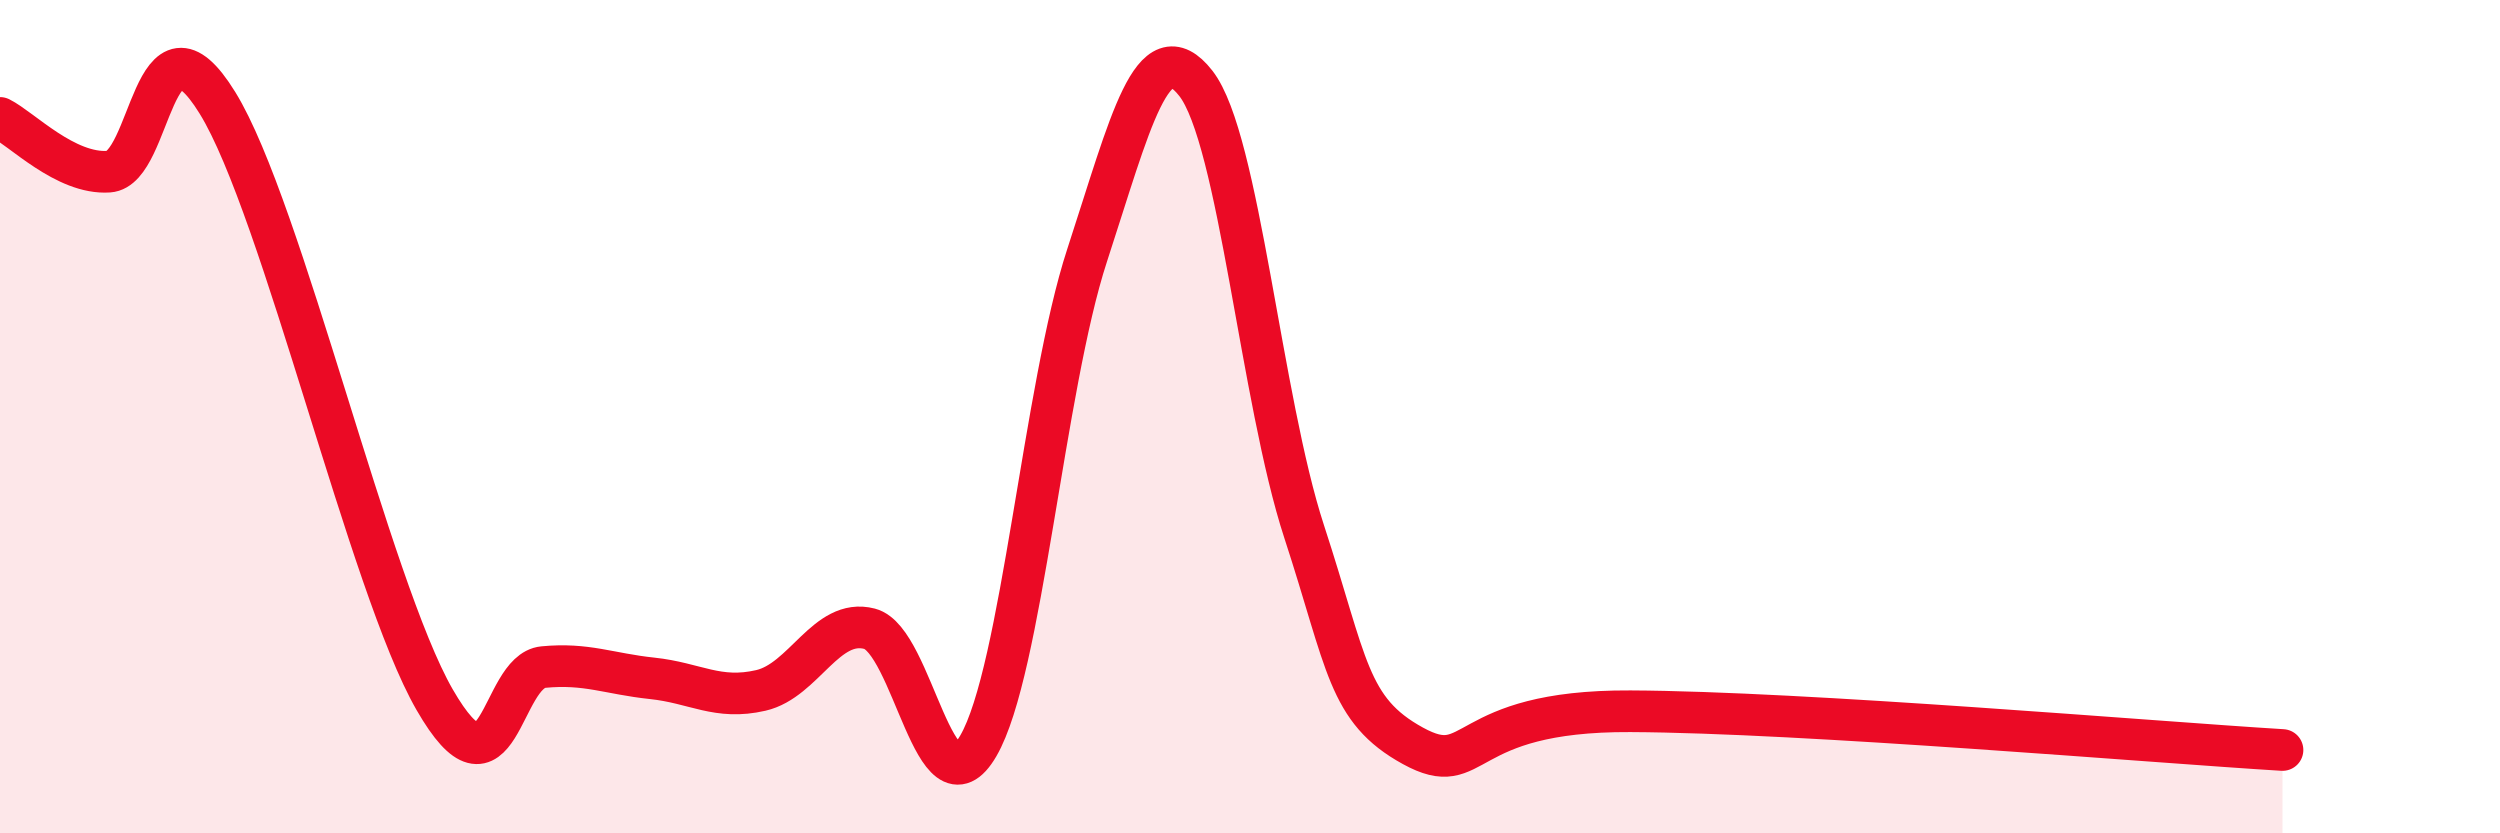
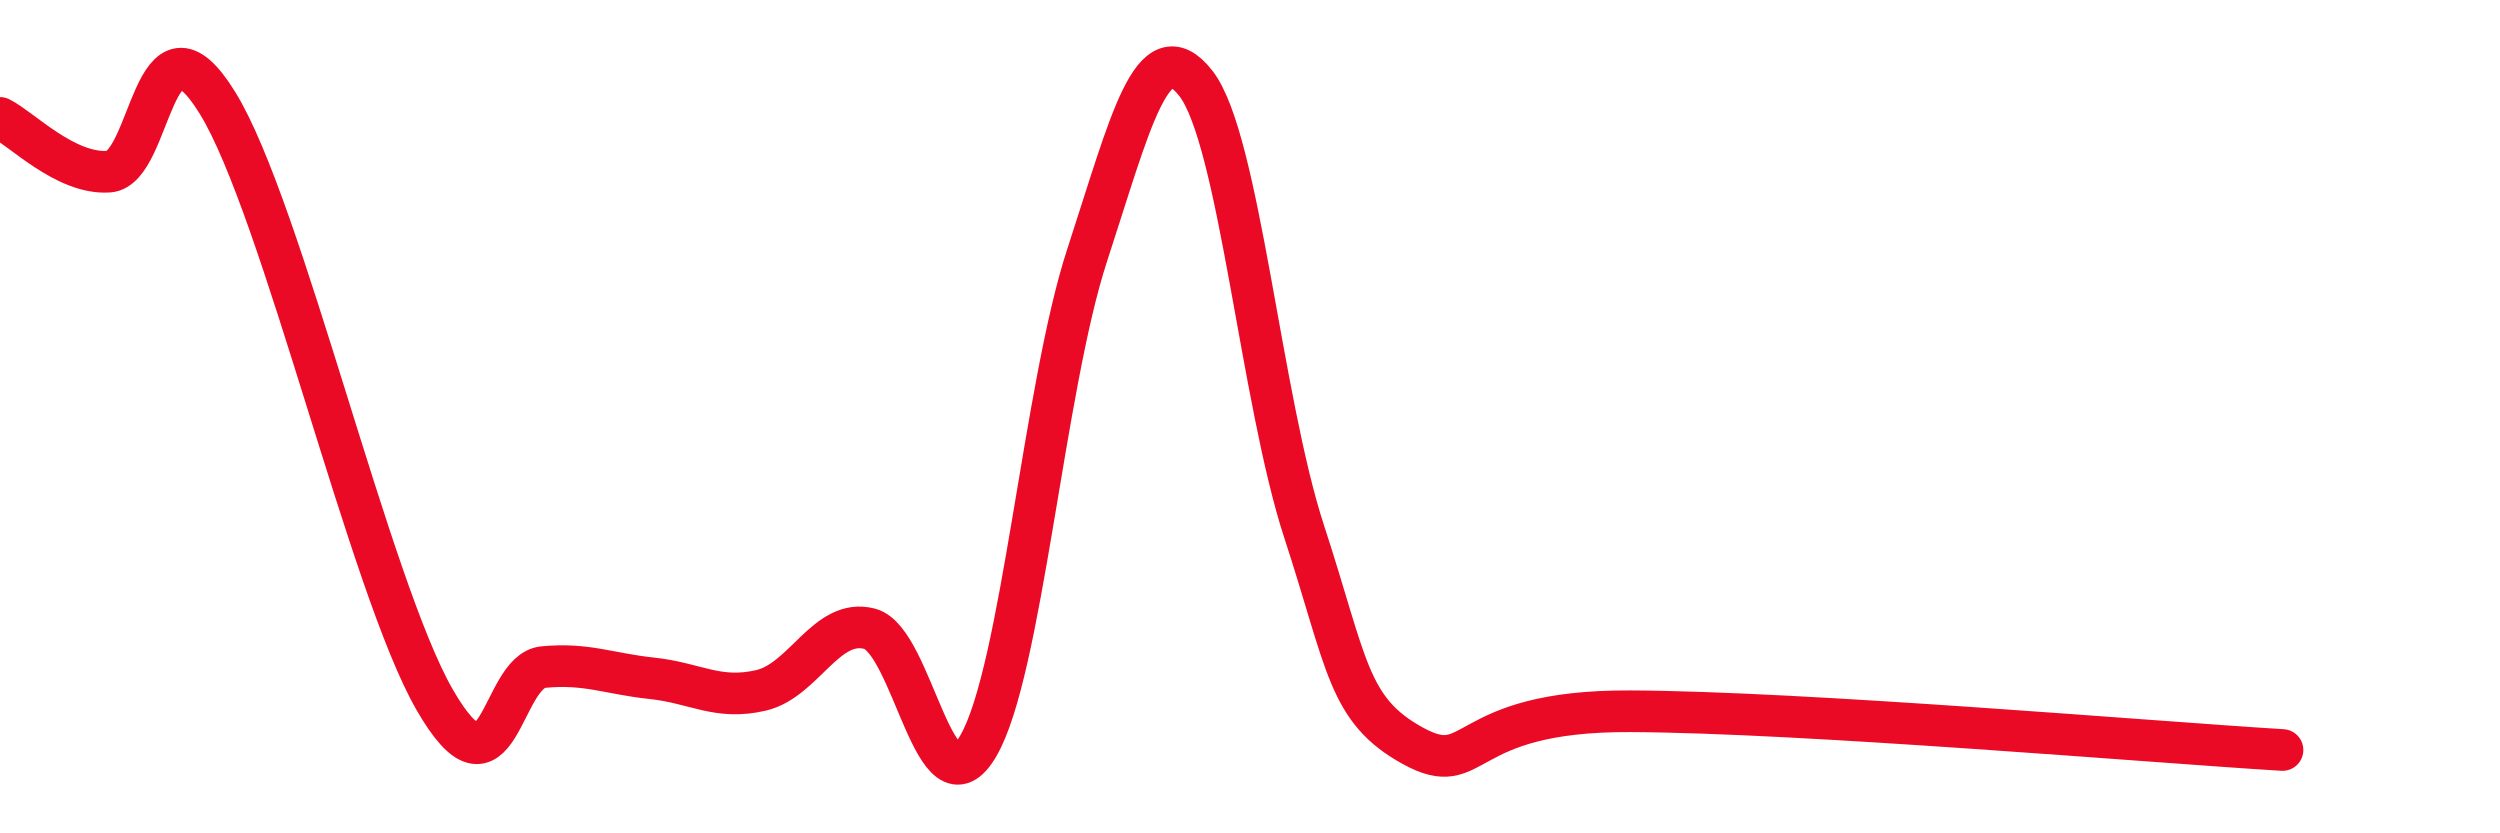
<svg xmlns="http://www.w3.org/2000/svg" width="60" height="20" viewBox="0 0 60 20">
-   <path d="M 0,2.83 C 0.52,3.09 1.57,4.19 2.61,4.12 C 3.65,4.05 3.66,-0.06 5.22,2.47 C 6.78,5 8.87,14.08 10.43,16.79 C 11.99,19.5 12,16.11 13.04,16.01 C 14.08,15.91 14.61,16.17 15.65,16.28 C 16.69,16.39 17.22,16.81 18.26,16.57 C 19.3,16.33 19.83,14.82 20.87,15.09 C 21.91,15.36 22.44,19.69 23.48,17.9 C 24.52,16.11 25.05,9.31 26.09,6.13 C 27.13,2.95 27.66,0.67 28.7,2 C 29.74,3.33 30.26,9.58 31.3,12.76 C 32.34,15.94 32.34,17.04 33.91,17.9 C 35.48,18.76 34.96,17.05 39.13,17.07 C 43.3,17.09 51.65,17.81 54.78,18L54.78 20L0 20Z" fill="#EB0A25" opacity="0.1" stroke-linecap="round" stroke-linejoin="round" />
  <path d="M 0,2.83 C 0.52,3.09 1.57,4.19 2.61,4.12 C 3.65,4.05 3.66,-0.06 5.22,2.47 C 6.78,5 8.87,14.08 10.43,16.79 C 11.99,19.5 12,16.11 13.04,16.01 C 14.08,15.91 14.61,16.17 15.65,16.28 C 16.69,16.39 17.22,16.81 18.26,16.57 C 19.3,16.33 19.83,14.82 20.87,15.09 C 21.91,15.36 22.44,19.69 23.48,17.9 C 24.52,16.11 25.05,9.31 26.09,6.13 C 27.13,2.95 27.66,0.67 28.7,2 C 29.74,3.33 30.26,9.58 31.3,12.76 C 32.34,15.94 32.34,17.04 33.91,17.9 C 35.48,18.76 34.96,17.05 39.13,17.07 C 43.3,17.09 51.65,17.81 54.78,18" stroke="#EB0A25" stroke-width="1" fill="none" stroke-linecap="round" stroke-linejoin="round" />
</svg>